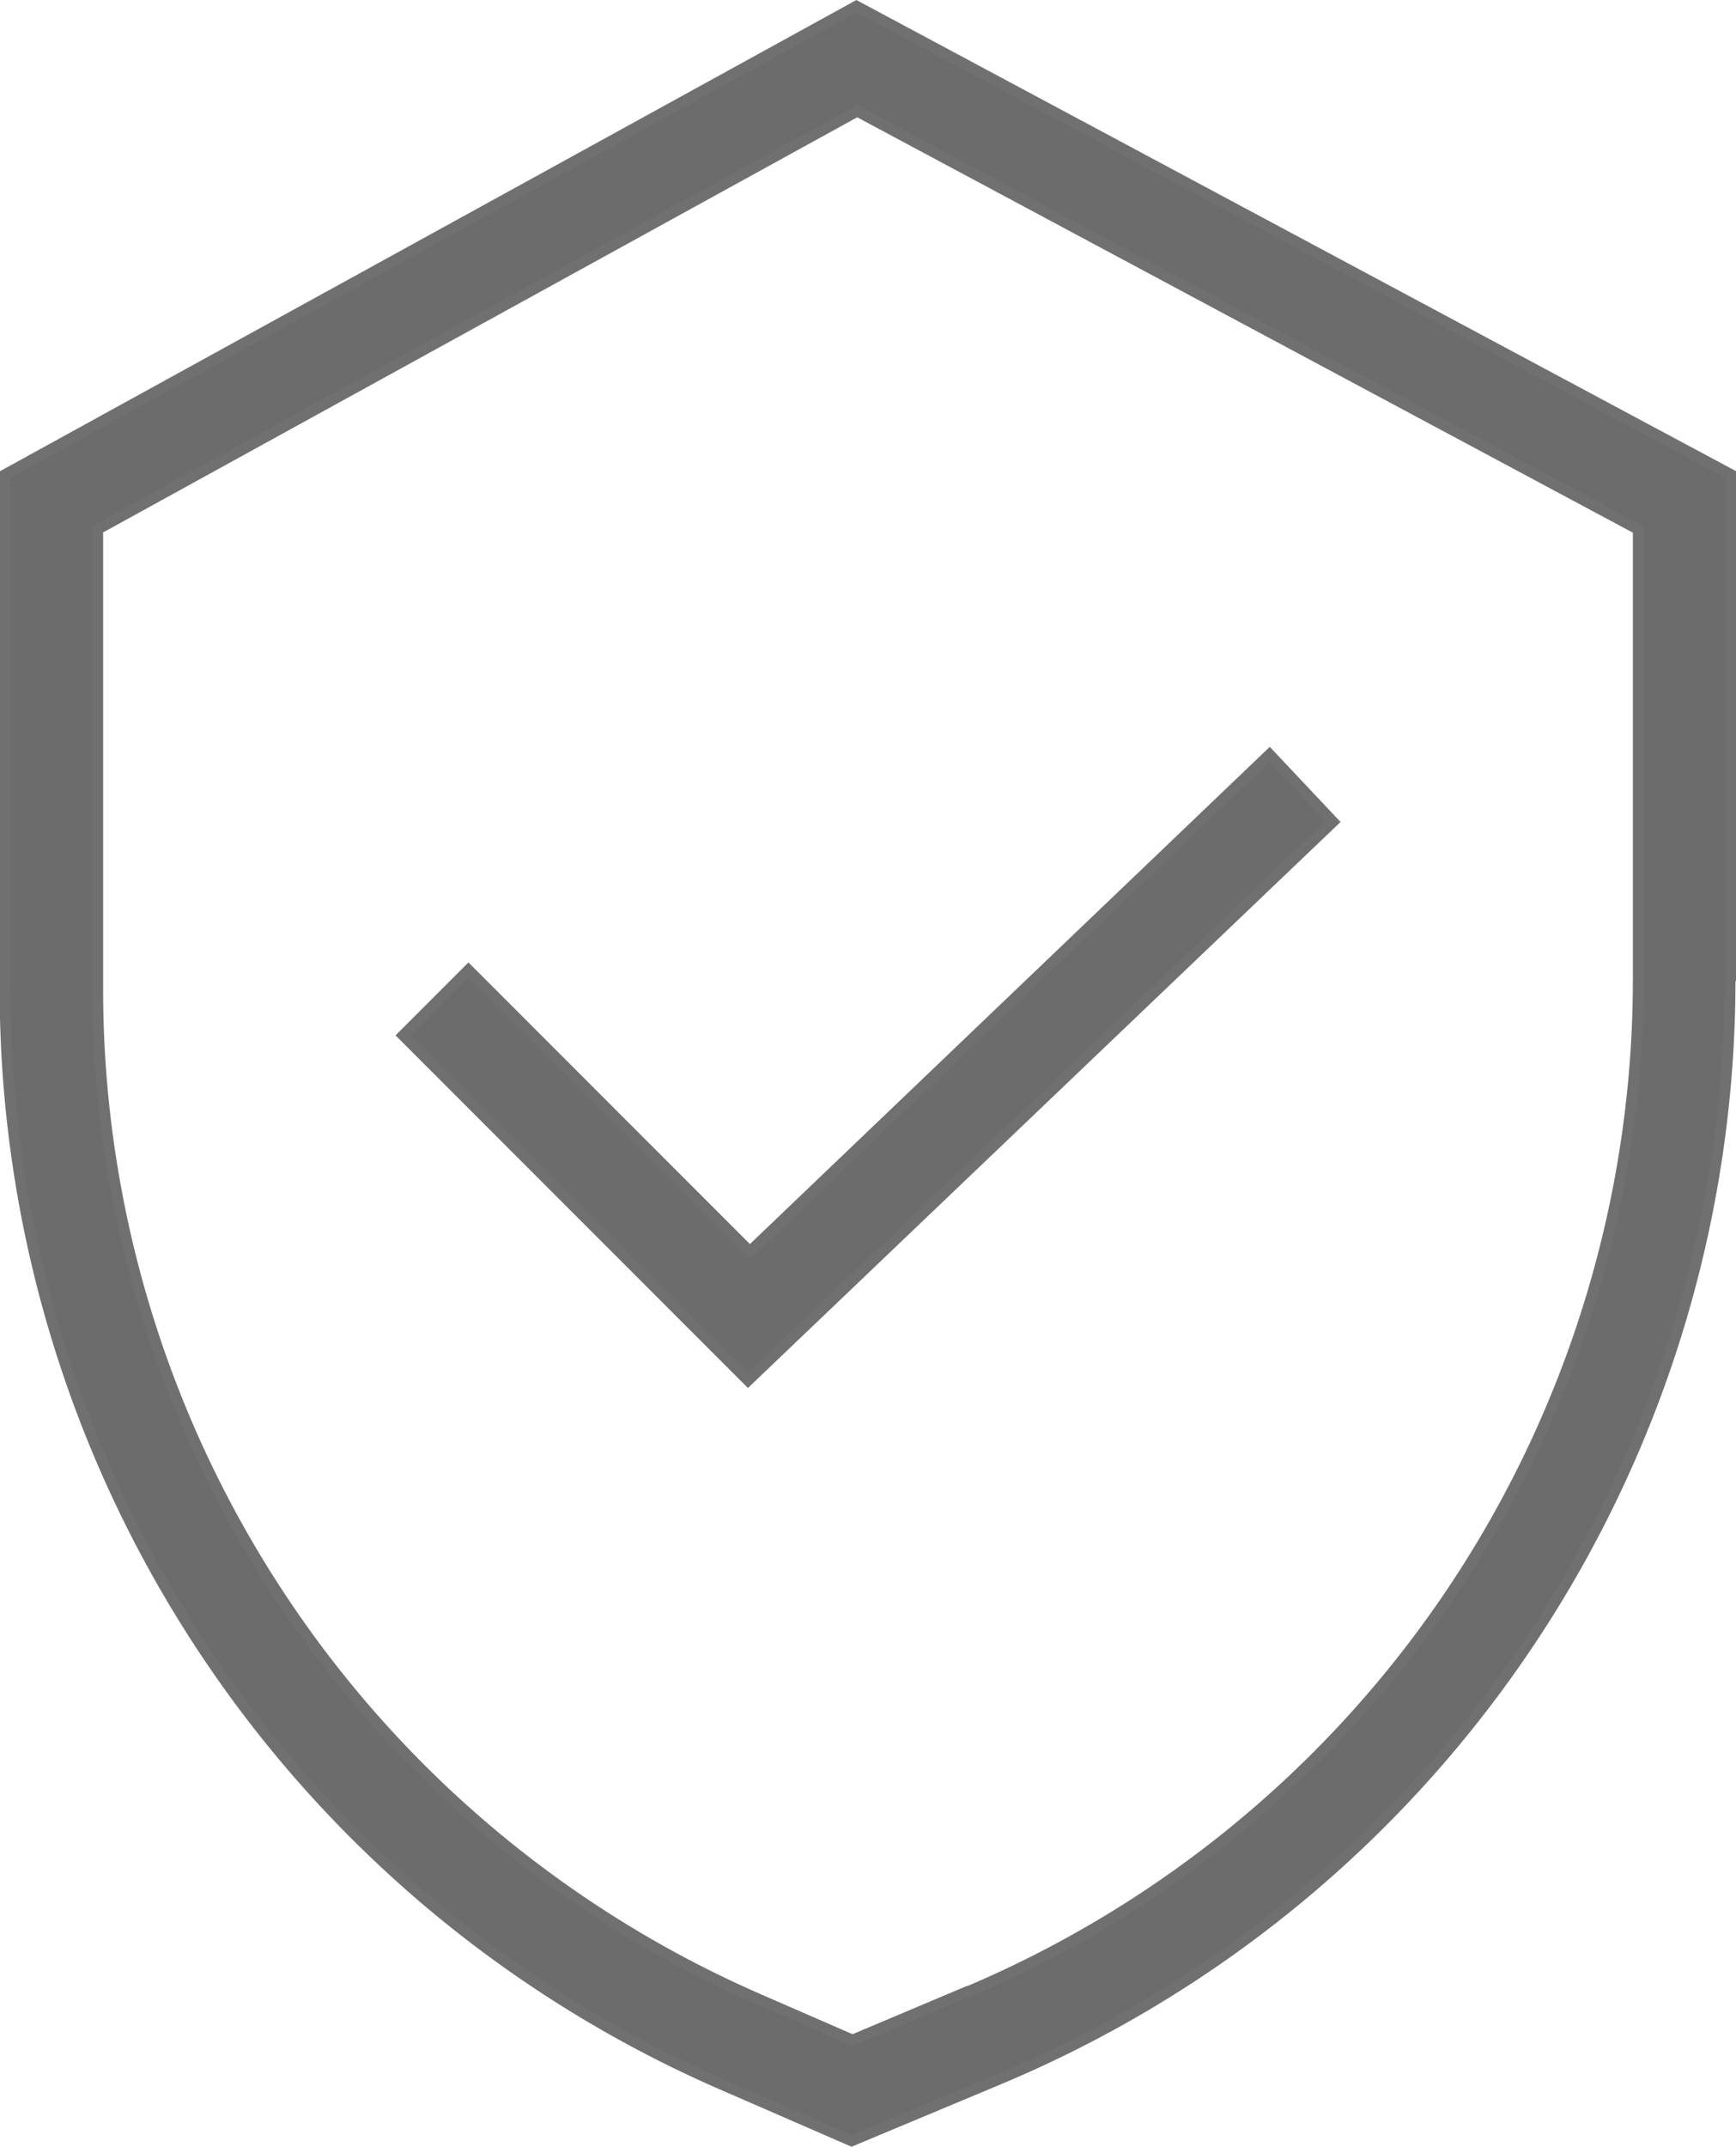
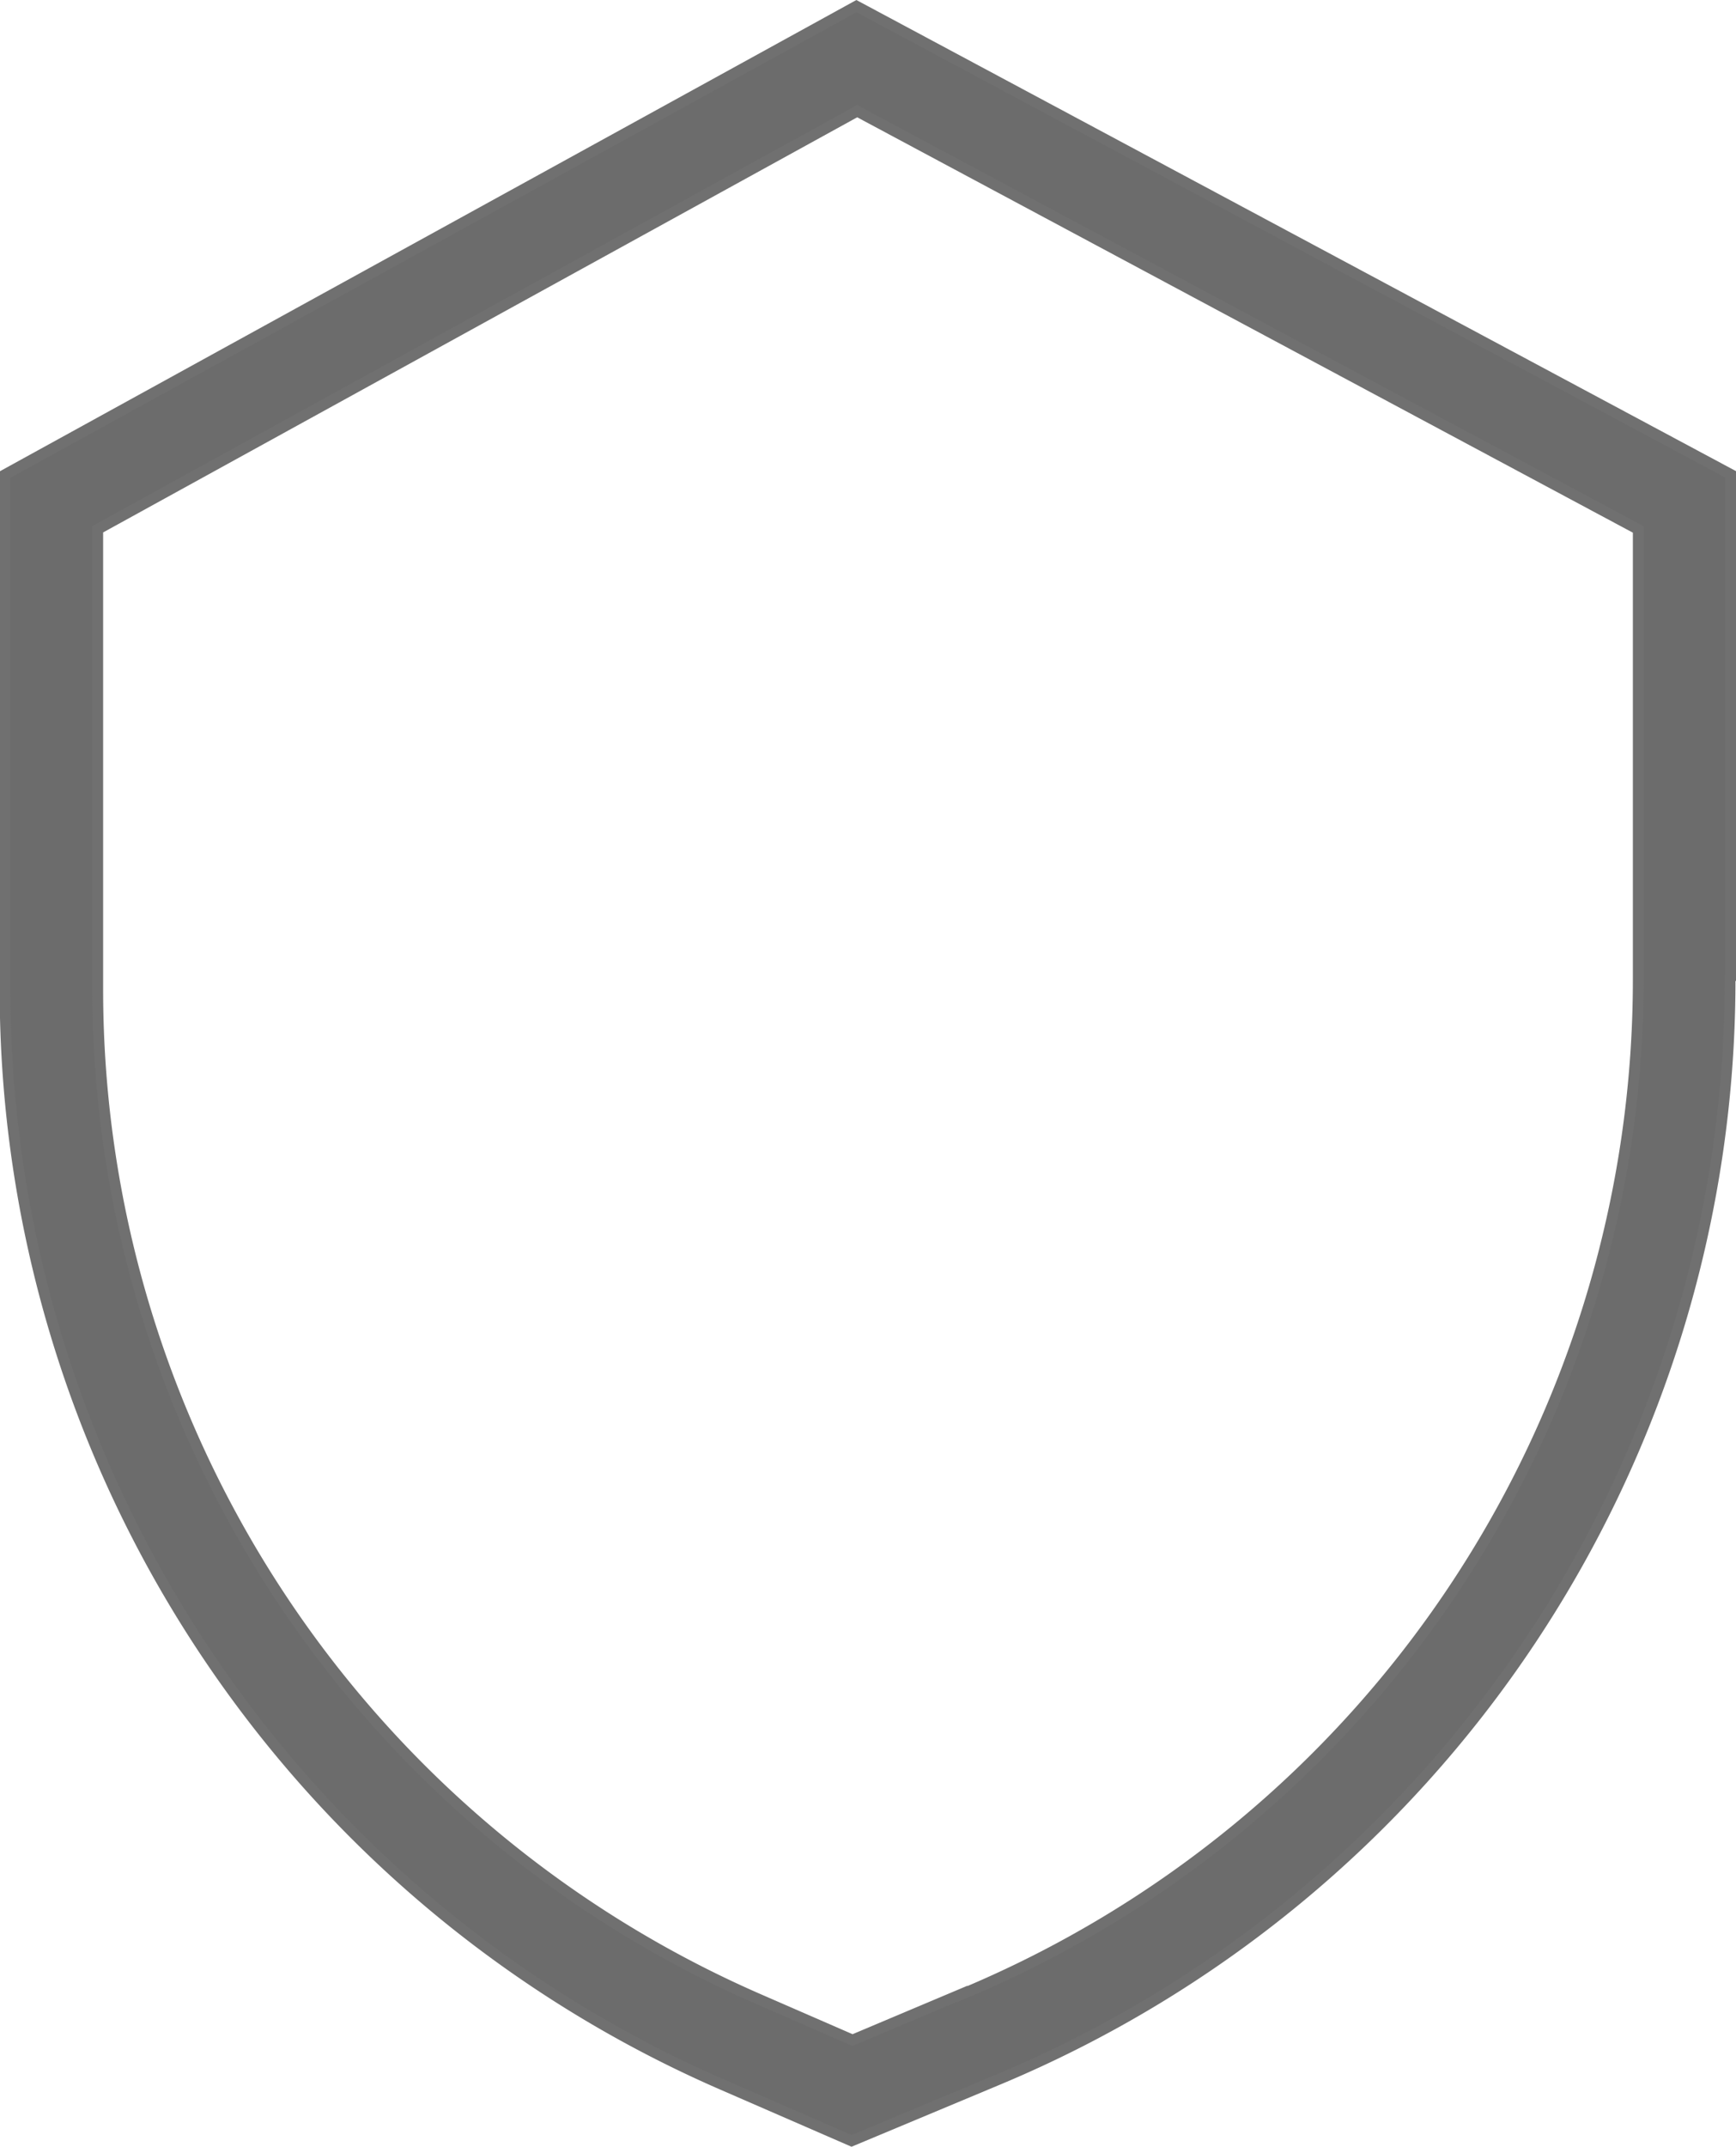
<svg xmlns="http://www.w3.org/2000/svg" width="16.109" height="19.909" viewBox="0 0 16.109 19.909">
  <g id="icon-Security" transform="translate(-12.58 -3.733)">
    <path id="Контур_6405" data-name="Контур 6405" d="M28.639,12.8V8.132L20.527,3.79l-7.9,4.344V12.91a11.072,11.072,0,0,0,6.662,10.158l1.193.519,1.352-.565h0a11.048,11.048,0,0,0,6.8-10.219Zm-7.133,9.424-1.015.428-.857-.373a10.215,10.215,0,0,1-6.147-9.373V8.641l7.047-3.877,7.248,3.879V12.8a10.193,10.193,0,0,1-6.276,9.427Z" transform="translate(0)" fill="#6c6c6c" stroke="#707070" stroke-width="0.1" />
-     <path id="Контур_6406" data-name="Контур 6406" d="M33.077,40.8l-2.611-2.611-.606.606,3.2,3.2,5.428-5.181L37.9,36.19Z" transform="translate(-13.539 -25.46)" fill="#6c6c6c" stroke="#707070" stroke-width="0.1" />
  </g>
</svg>